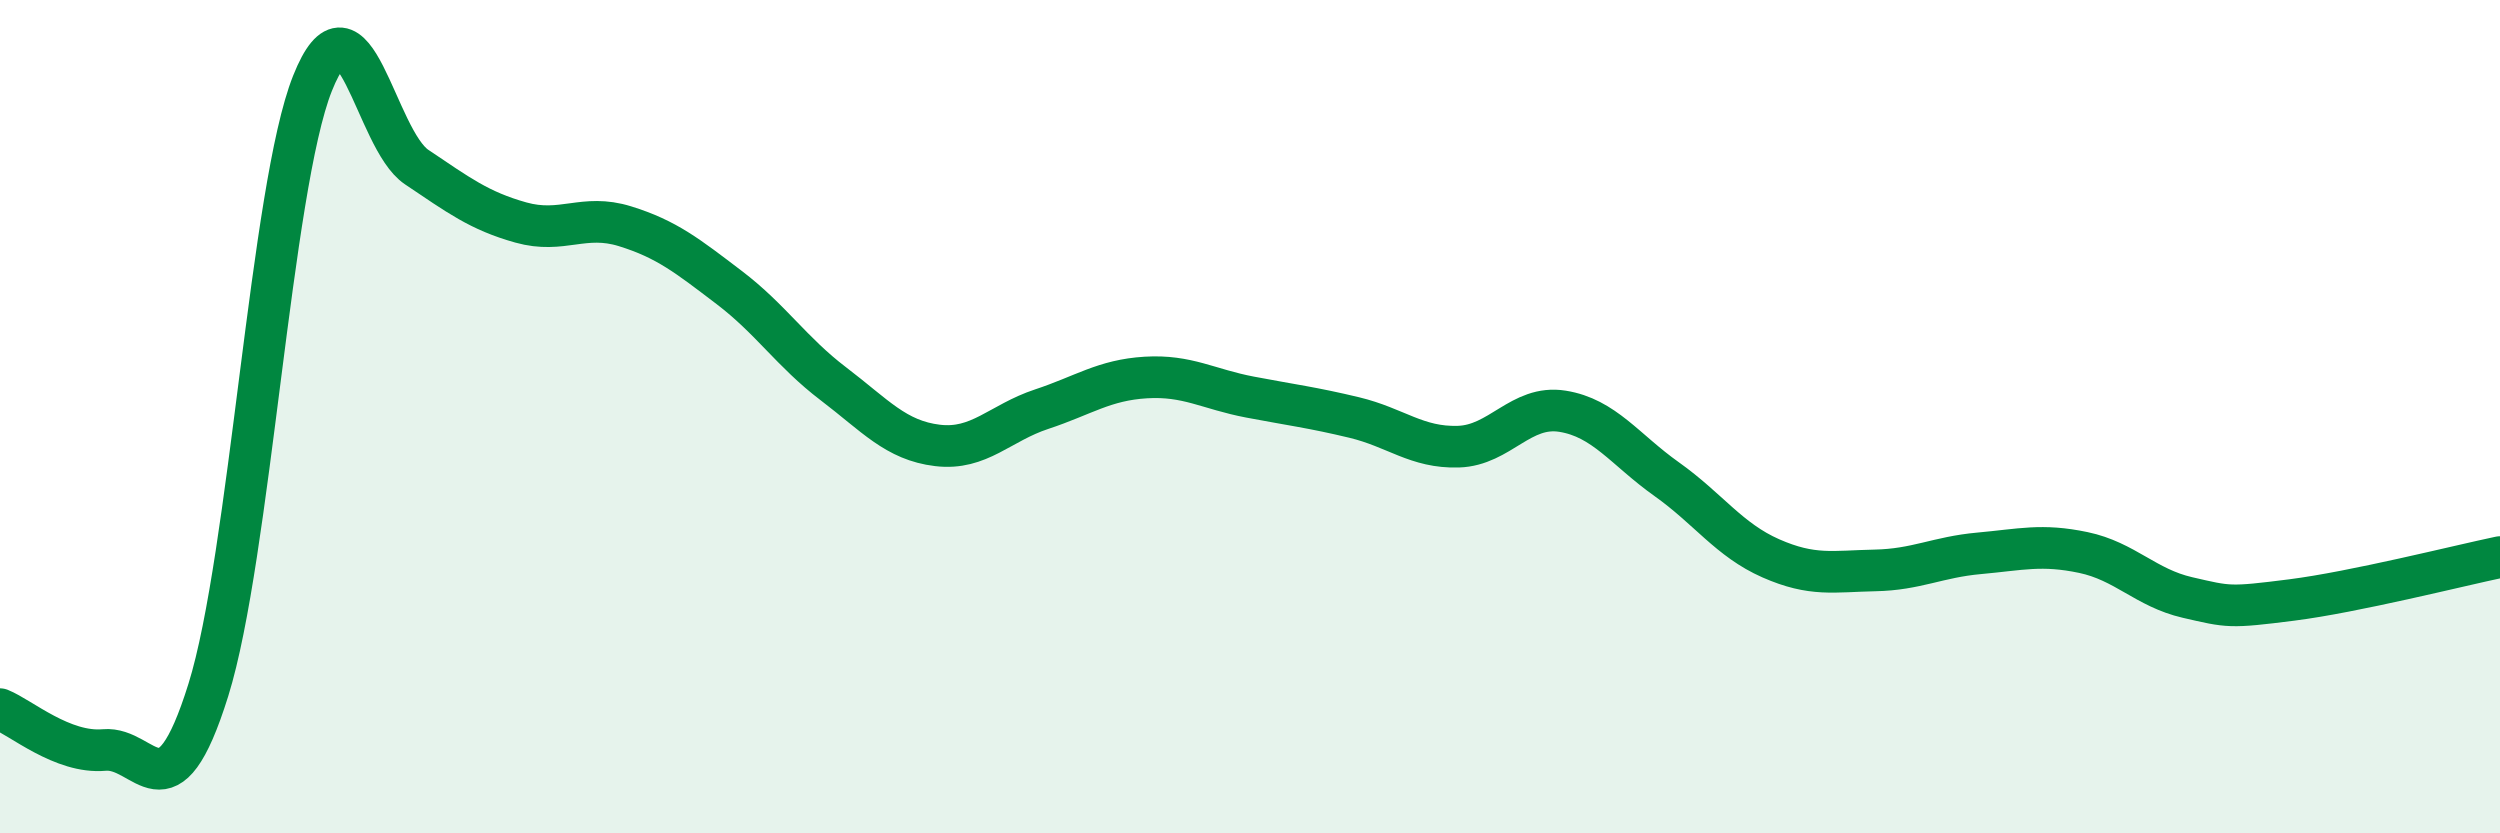
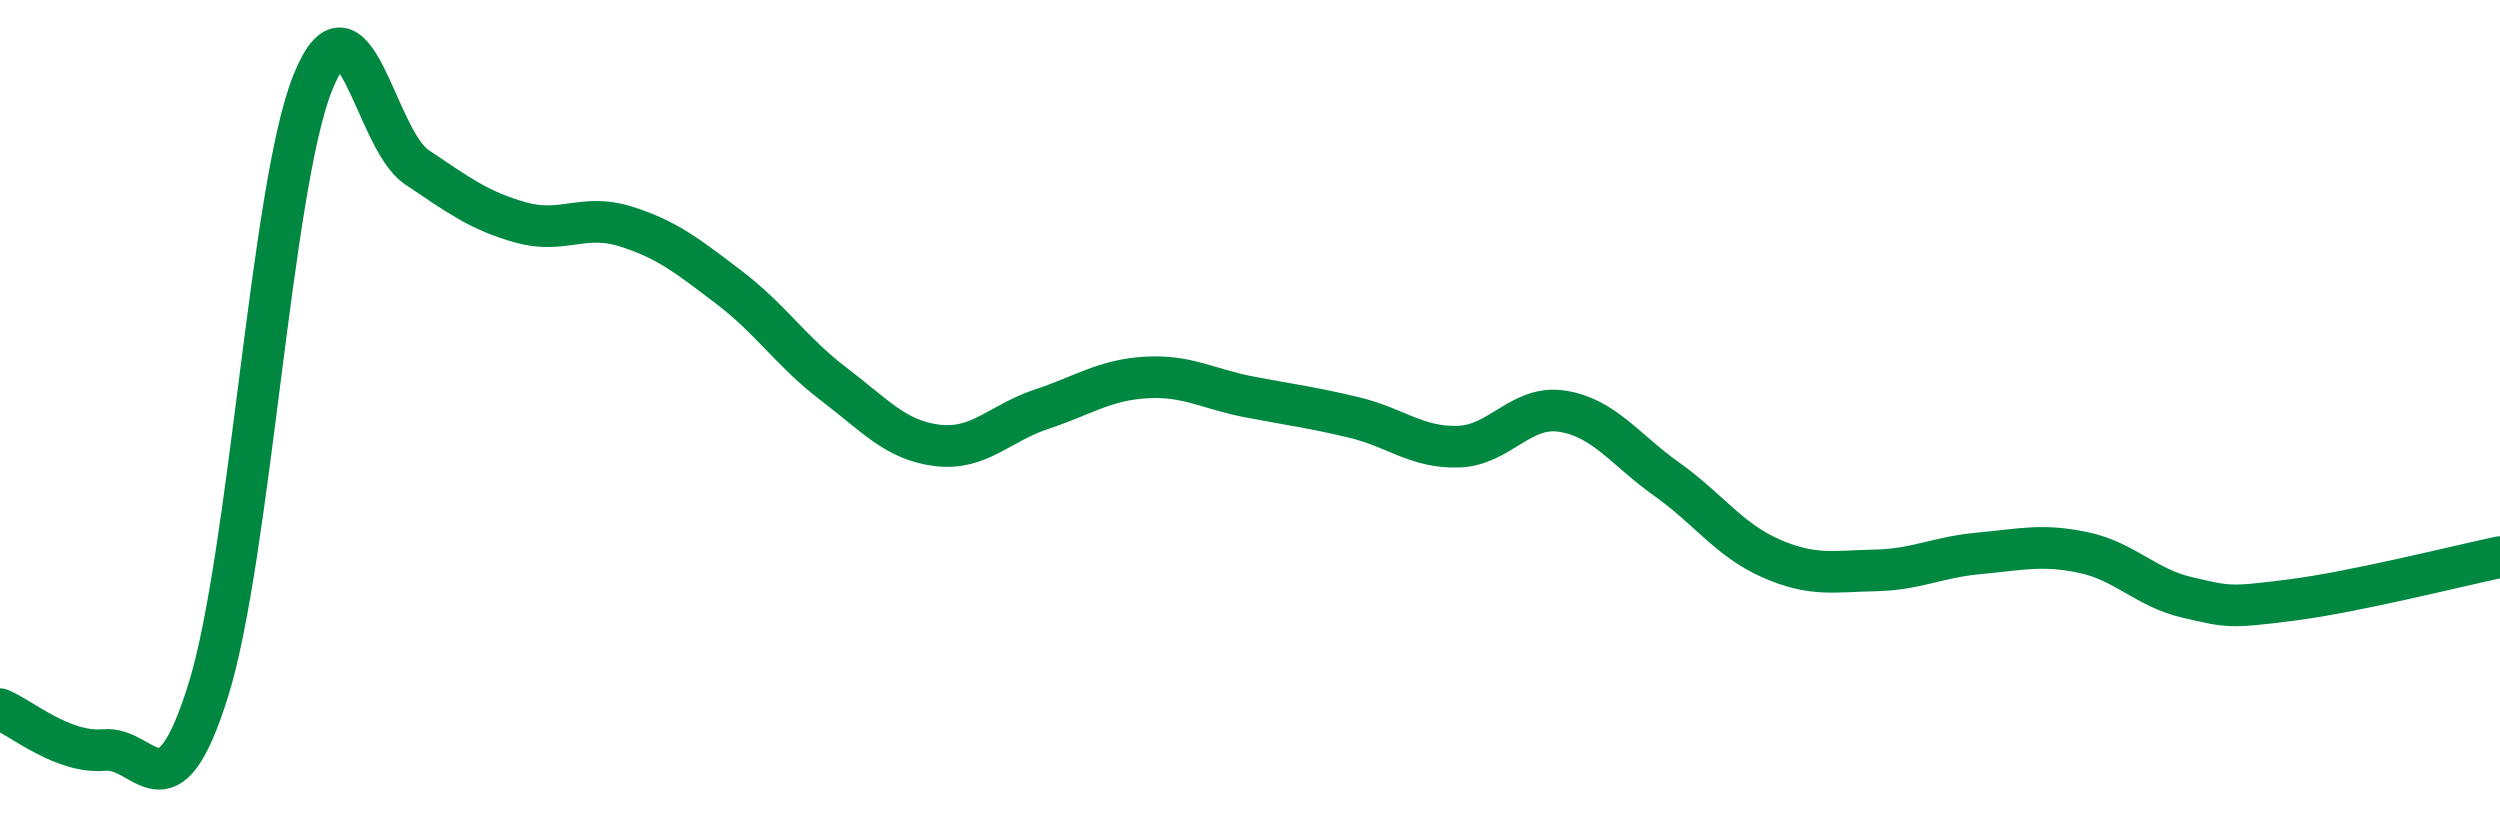
<svg xmlns="http://www.w3.org/2000/svg" width="60" height="20" viewBox="0 0 60 20">
-   <path d="M 0,17.02 C 0.5,17.22 1.5,18.09 2.5,18 C 3.5,17.91 4,19.76 5,16.56 C 6,13.36 6.5,4.51 7.5,2 C 8.5,-0.51 9,3.34 10,4.01 C 11,4.68 11.5,5.06 12.5,5.34 C 13.5,5.62 14,5.12 15,5.43 C 16,5.74 16.5,6.14 17.5,6.9 C 18.5,7.66 19,8.45 20,9.21 C 21,9.97 21.5,10.57 22.5,10.69 C 23.5,10.81 24,10.15 25,9.82 C 26,9.49 26.5,9.12 27.5,9.06 C 28.5,9 29,9.34 30,9.53 C 31,9.72 31.5,9.78 32.5,10.02 C 33.5,10.26 34,10.75 35,10.72 C 36,10.69 36.5,9.71 37.5,9.87 C 38.5,10.03 39,10.79 40,11.5 C 41,12.21 41.5,12.96 42.5,13.4 C 43.5,13.84 44,13.71 45,13.69 C 46,13.67 46.5,13.37 47.5,13.28 C 48.5,13.19 49,13.05 50,13.26 C 51,13.47 51.5,14.11 52.5,14.34 C 53.5,14.57 53.5,14.59 55,14.4 C 56.5,14.21 59,13.58 60,13.37L60 20L0 20Z" fill="#008740" opacity="0.1" stroke-linecap="round" stroke-linejoin="round" />
  <path d="M 0,17.02 C 0.5,17.22 1.5,18.09 2.5,18 C 3.5,17.91 4,19.76 5,16.56 C 6,13.36 6.5,4.51 7.5,2 C 8.5,-0.51 9,3.34 10,4.01 C 11,4.68 11.5,5.06 12.5,5.34 C 13.5,5.62 14,5.12 15,5.43 C 16,5.74 16.5,6.14 17.5,6.9 C 18.5,7.66 19,8.45 20,9.21 C 21,9.97 21.5,10.57 22.5,10.69 C 23.5,10.81 24,10.15 25,9.82 C 26,9.49 26.5,9.12 27.5,9.06 C 28.5,9 29,9.34 30,9.53 C 31,9.72 31.5,9.78 32.5,10.02 C 33.5,10.26 34,10.75 35,10.72 C 36,10.69 36.5,9.71 37.5,9.87 C 38.5,10.03 39,10.79 40,11.5 C 41,12.21 41.5,12.96 42.5,13.4 C 43.5,13.84 44,13.71 45,13.69 C 46,13.67 46.5,13.37 47.5,13.28 C 48.5,13.19 49,13.05 50,13.26 C 51,13.47 51.5,14.11 52.5,14.34 C 53.5,14.57 53.5,14.59 55,14.4 C 56.5,14.21 59,13.58 60,13.37" stroke="#008740" stroke-width="1" fill="none" stroke-linecap="round" stroke-linejoin="round" />
</svg>